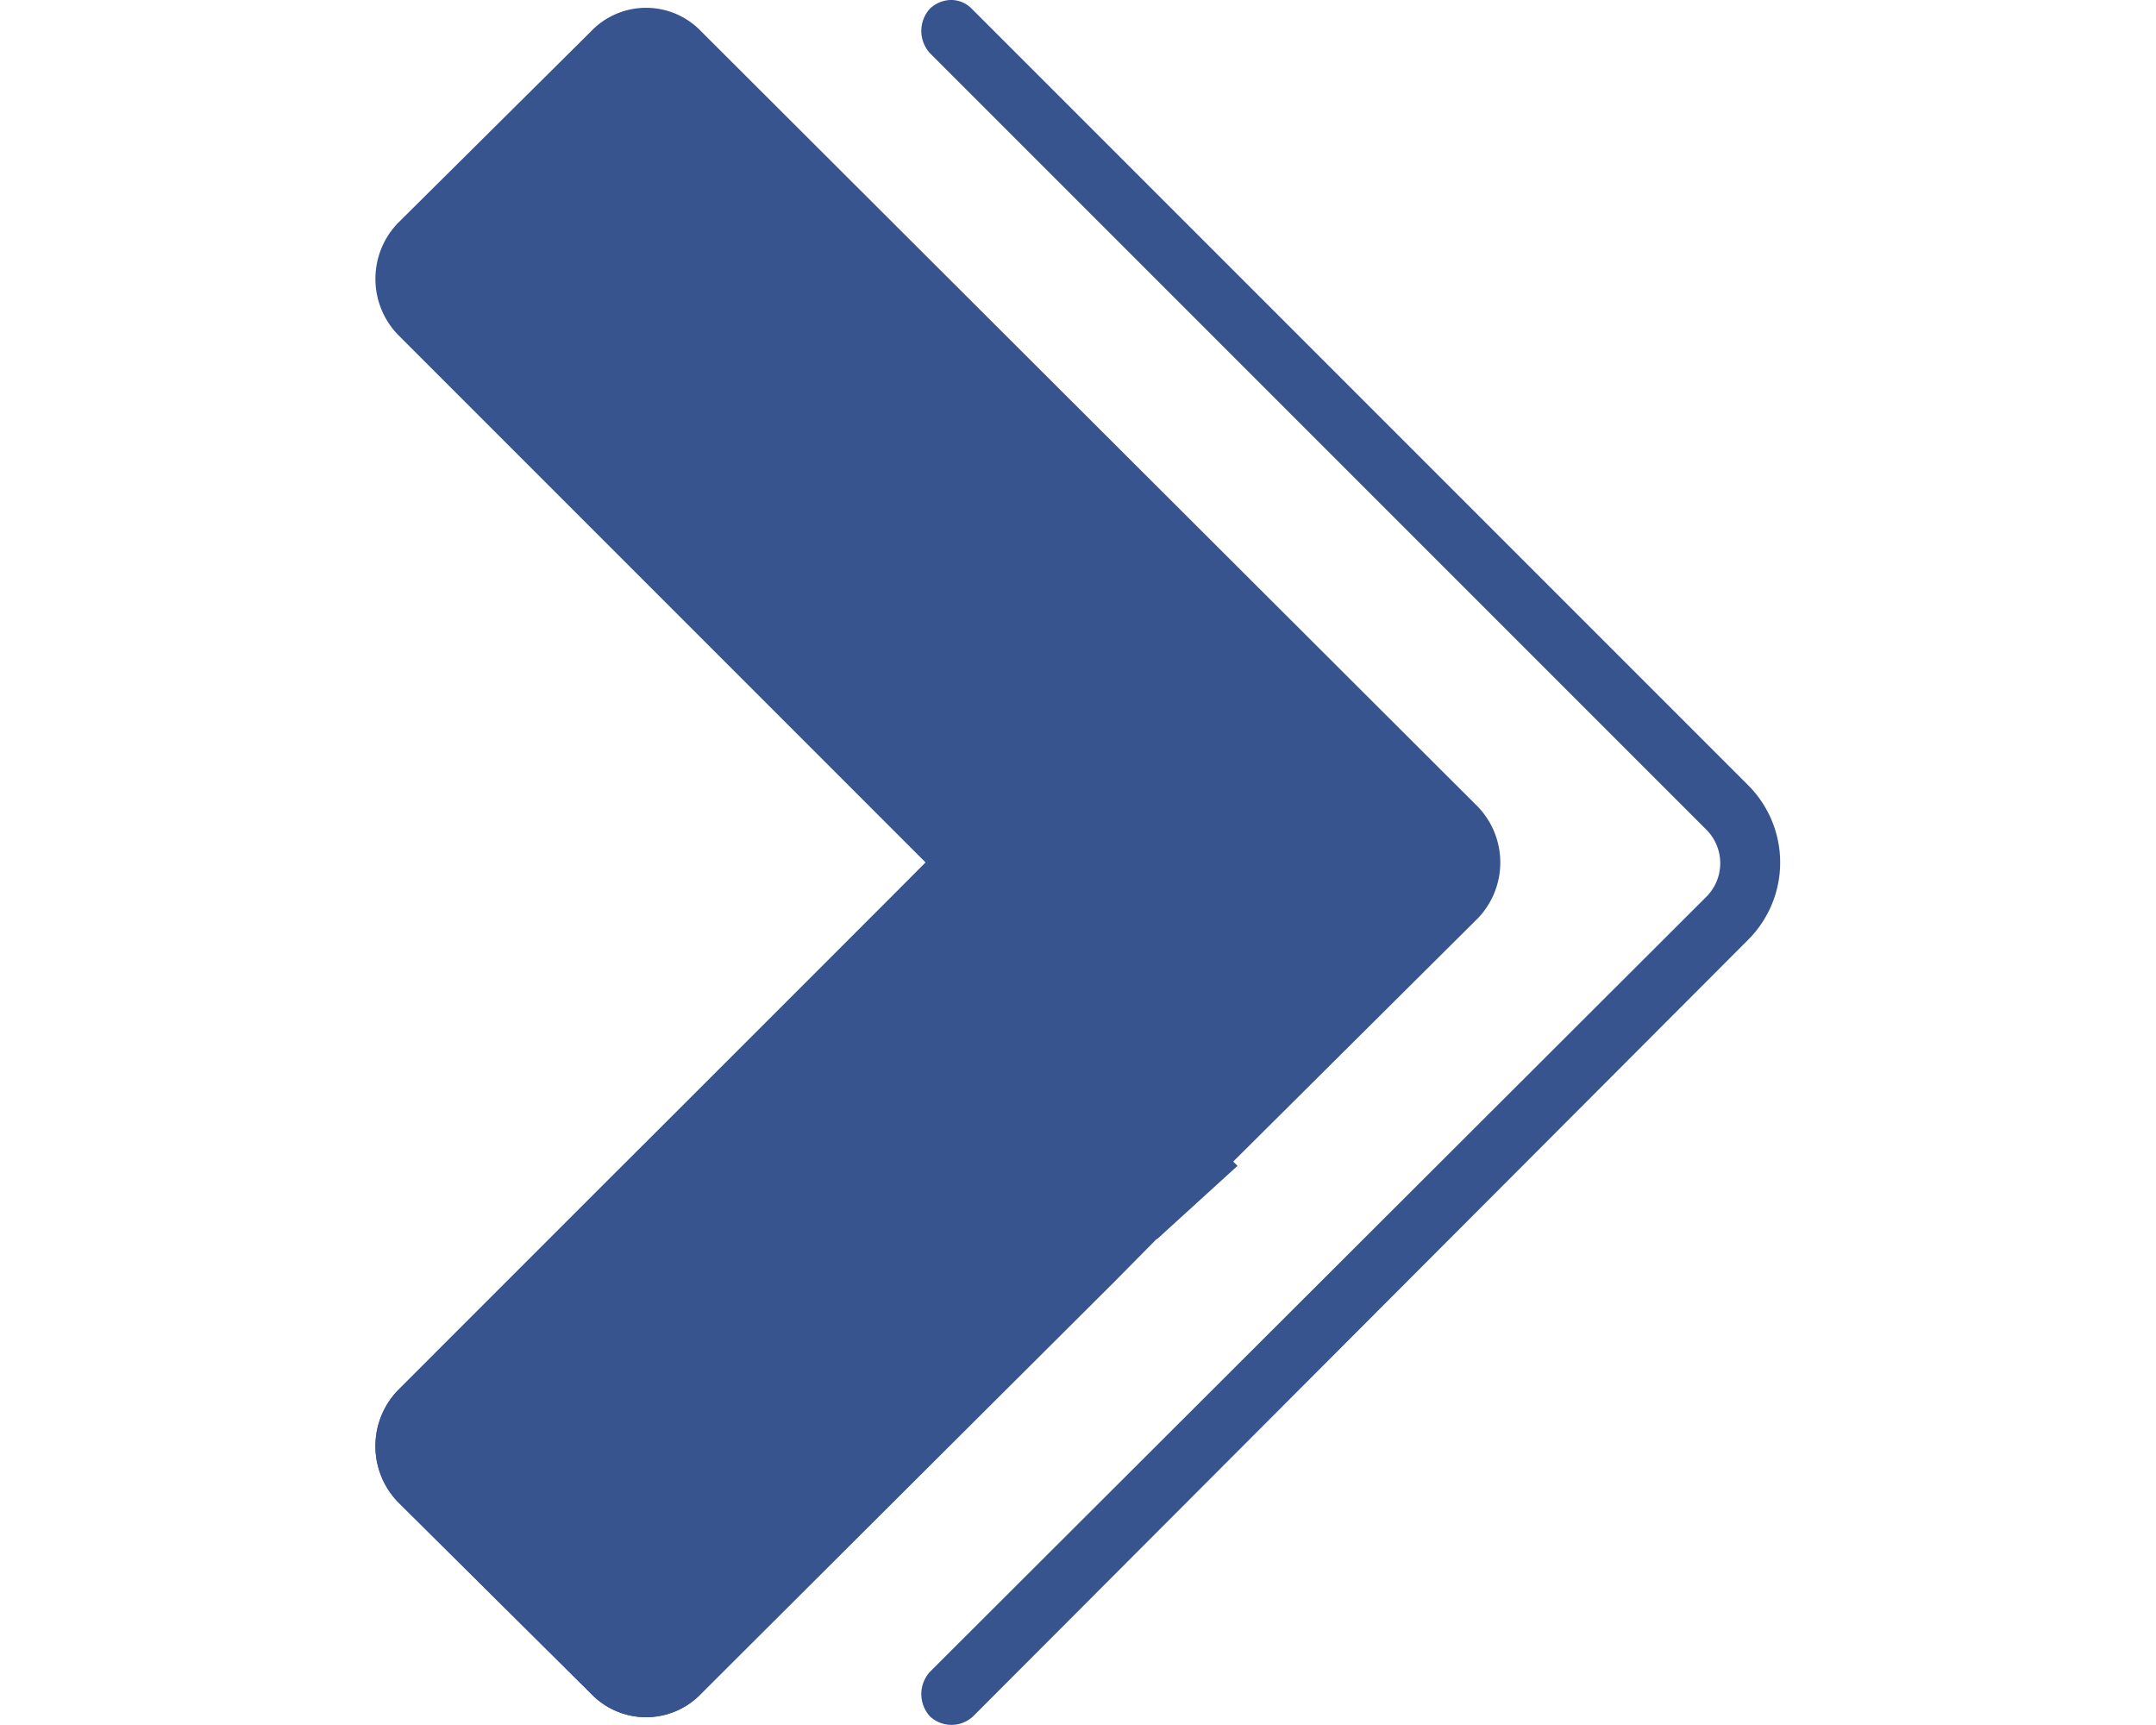
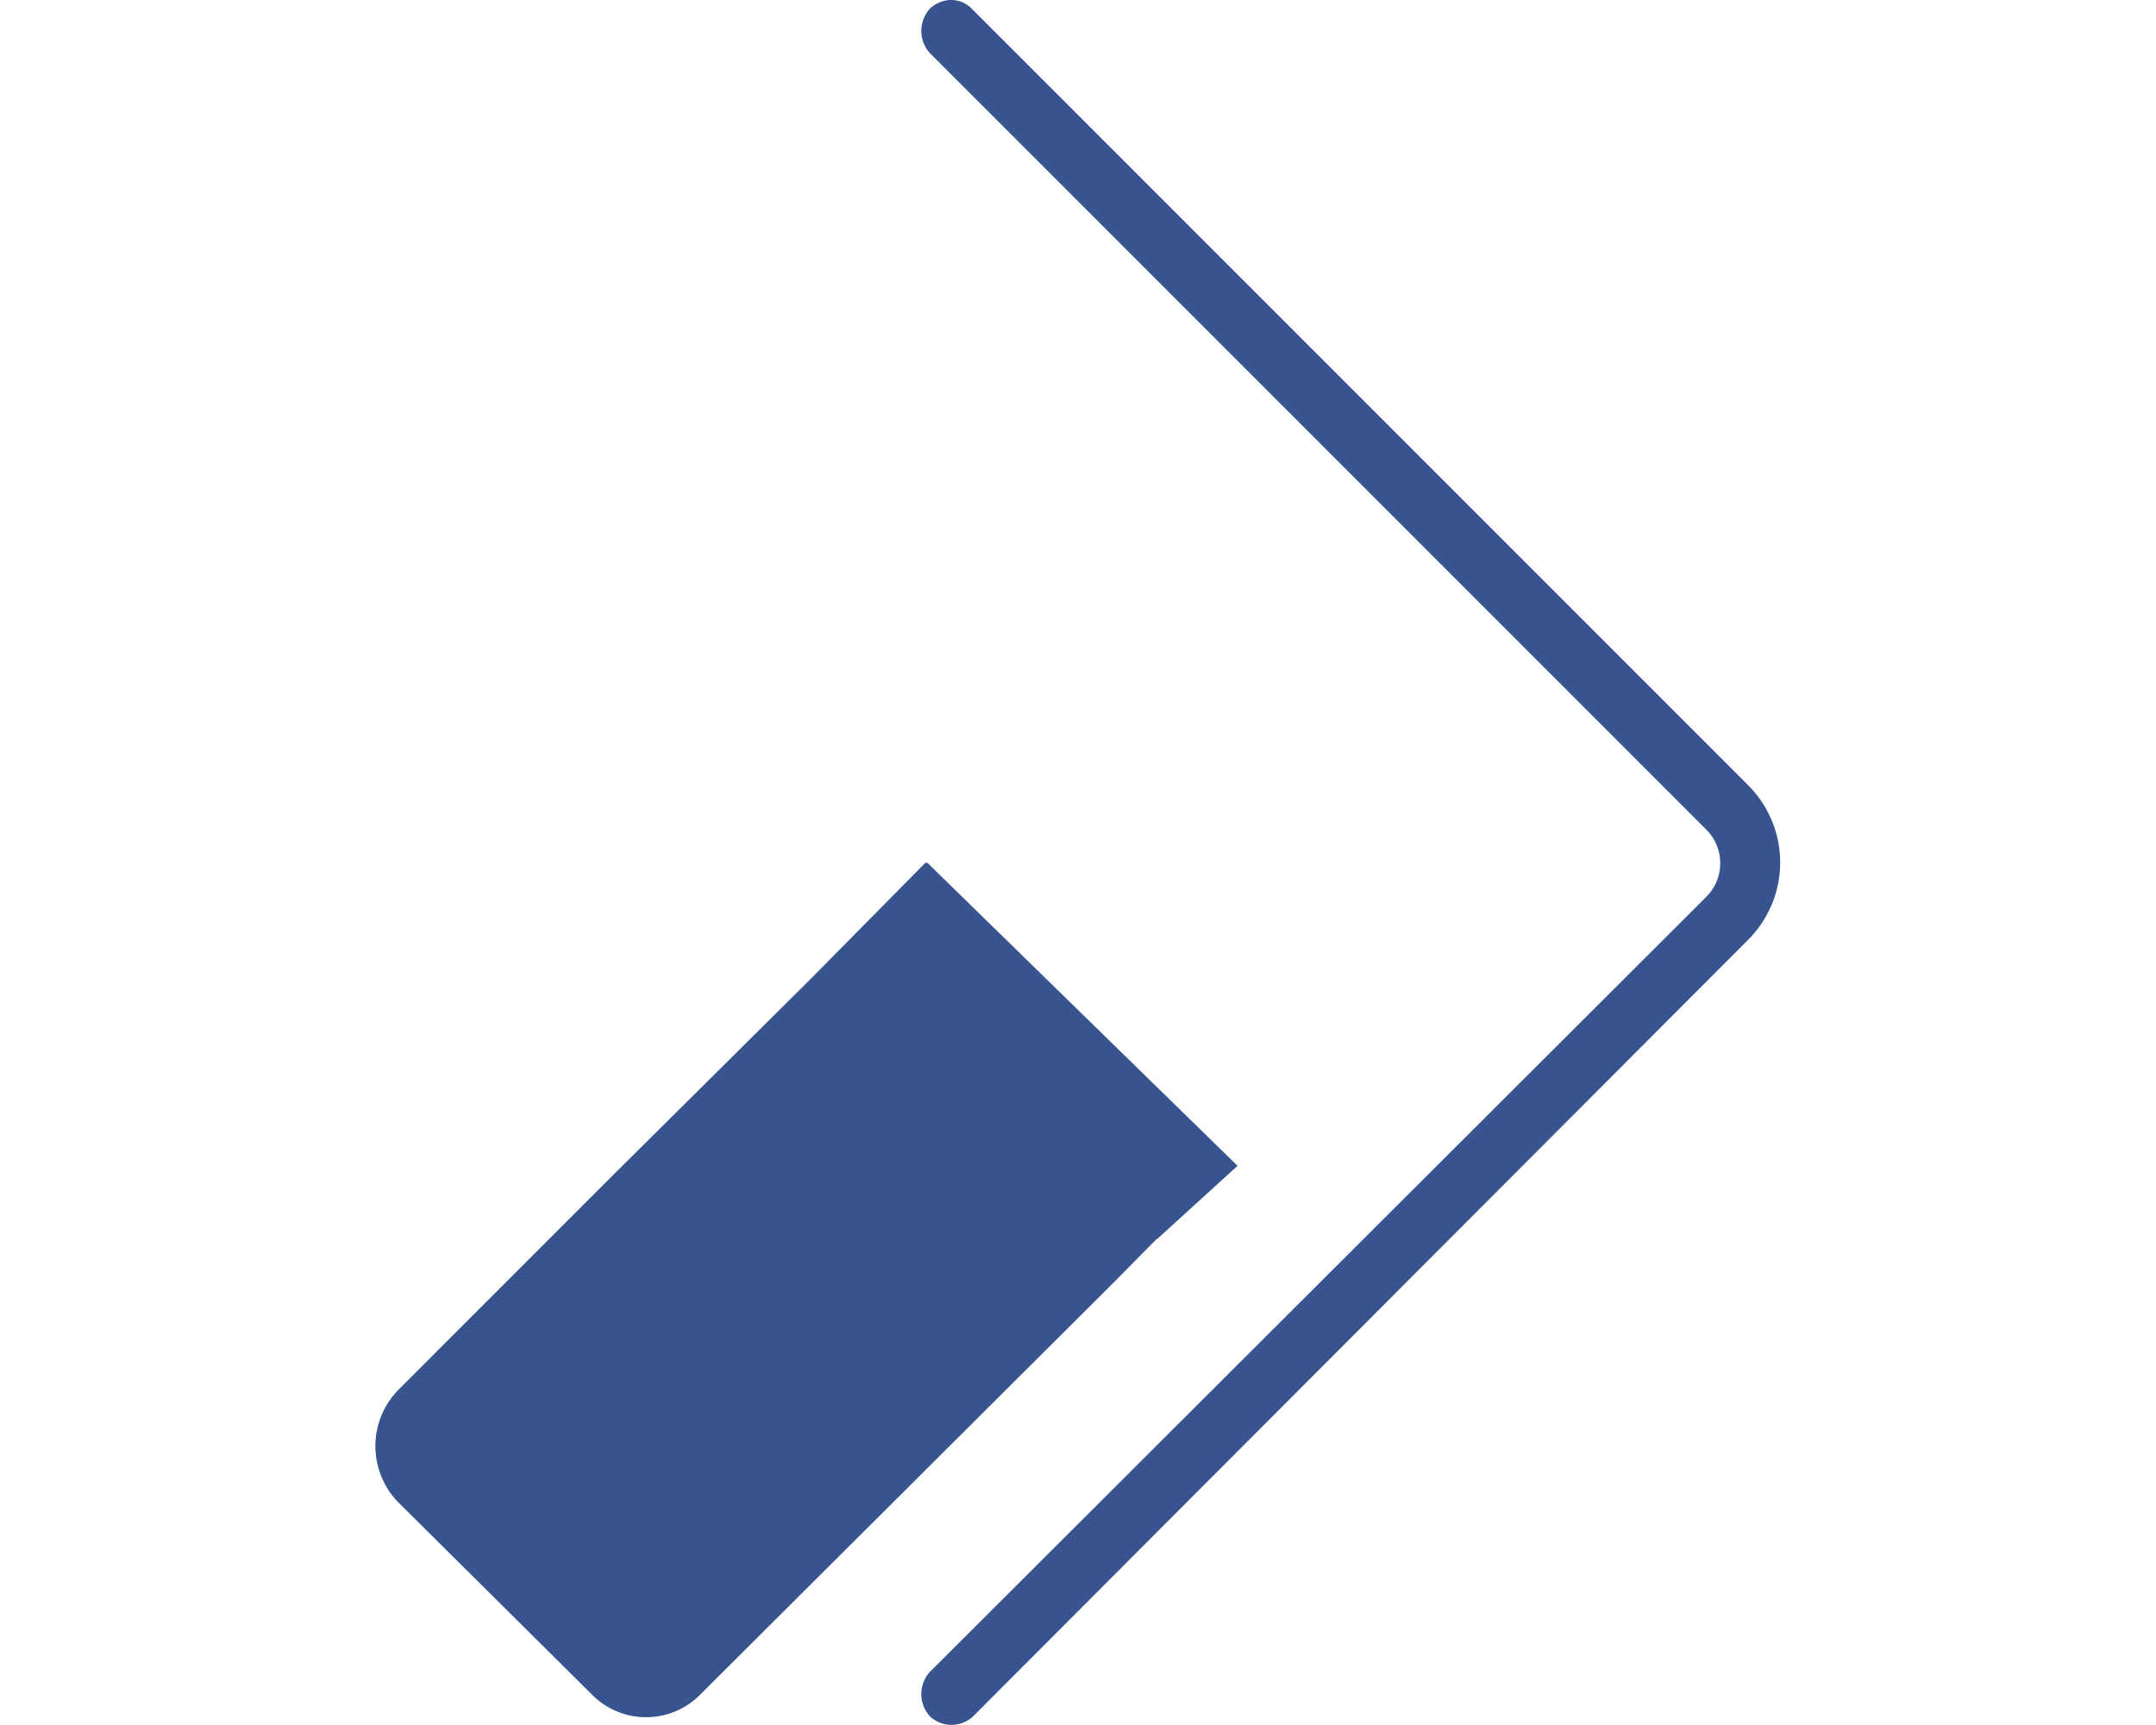
<svg xmlns="http://www.w3.org/2000/svg" id="Layer_1" width="10" height="8" data-name="Layer 1" viewBox="0 0 9.78 12">
  <defs>
    <style>.cls-1{fill:#37548f;}</style>
  </defs>
-   <path class="cls-1" d="M13.67,9.61,8.27,4.22a.53.53,0,0,0-.77,0L6.16,5.55a.56.56,0,0,0,0,.78L9.83,10,7.68,12.15,6.16,13.67a.56.56,0,0,0,0,.78L7.5,15.78a.53.53,0,0,0,.77,0l3.63-3.63,1.77-1.76A.56.56,0,0,0,13.67,9.61Z" transform="translate(-6 -4)" />
  <path class="cls-1" d="M11.94,12.11,9.83,10l-.8.81L7.68,12.15,6.16,13.67a.56.56,0,0,0,0,.78L7.5,15.78a.53.53,0,0,0,.77,0l2.87-2.86Z" transform="translate(-6 -4)" />
  <path class="cls-1" d="M12,12.11,9.84,10l-.51.51,2.11,2.11Z" transform="translate(-6 -4)" />
-   <path class="cls-1" d="M10.16,15.94a.22.22,0,0,1-.3,0,.23.23,0,0,1,0-.31l5.4-5.39a.33.33,0,0,0,0-.47l-5.4-5.4a.23.23,0,0,1,0-.31A.22.22,0,0,1,10,4a.2.2,0,0,1,.15.06l5.4,5.4a.76.76,0,0,1,0,1.08Z" transform="translate(-6 -4)" />
+   <path class="cls-1" d="M10.16,15.94a.22.22,0,0,1-.3,0,.23.23,0,0,1,0-.31l5.4-5.39a.33.33,0,0,0,0-.47l-5.4-5.4a.23.23,0,0,1,0-.31A.22.22,0,0,1,10,4a.2.2,0,0,1,.15.06l5.4,5.4a.76.76,0,0,1,0,1.08" transform="translate(-6 -4)" />
</svg>